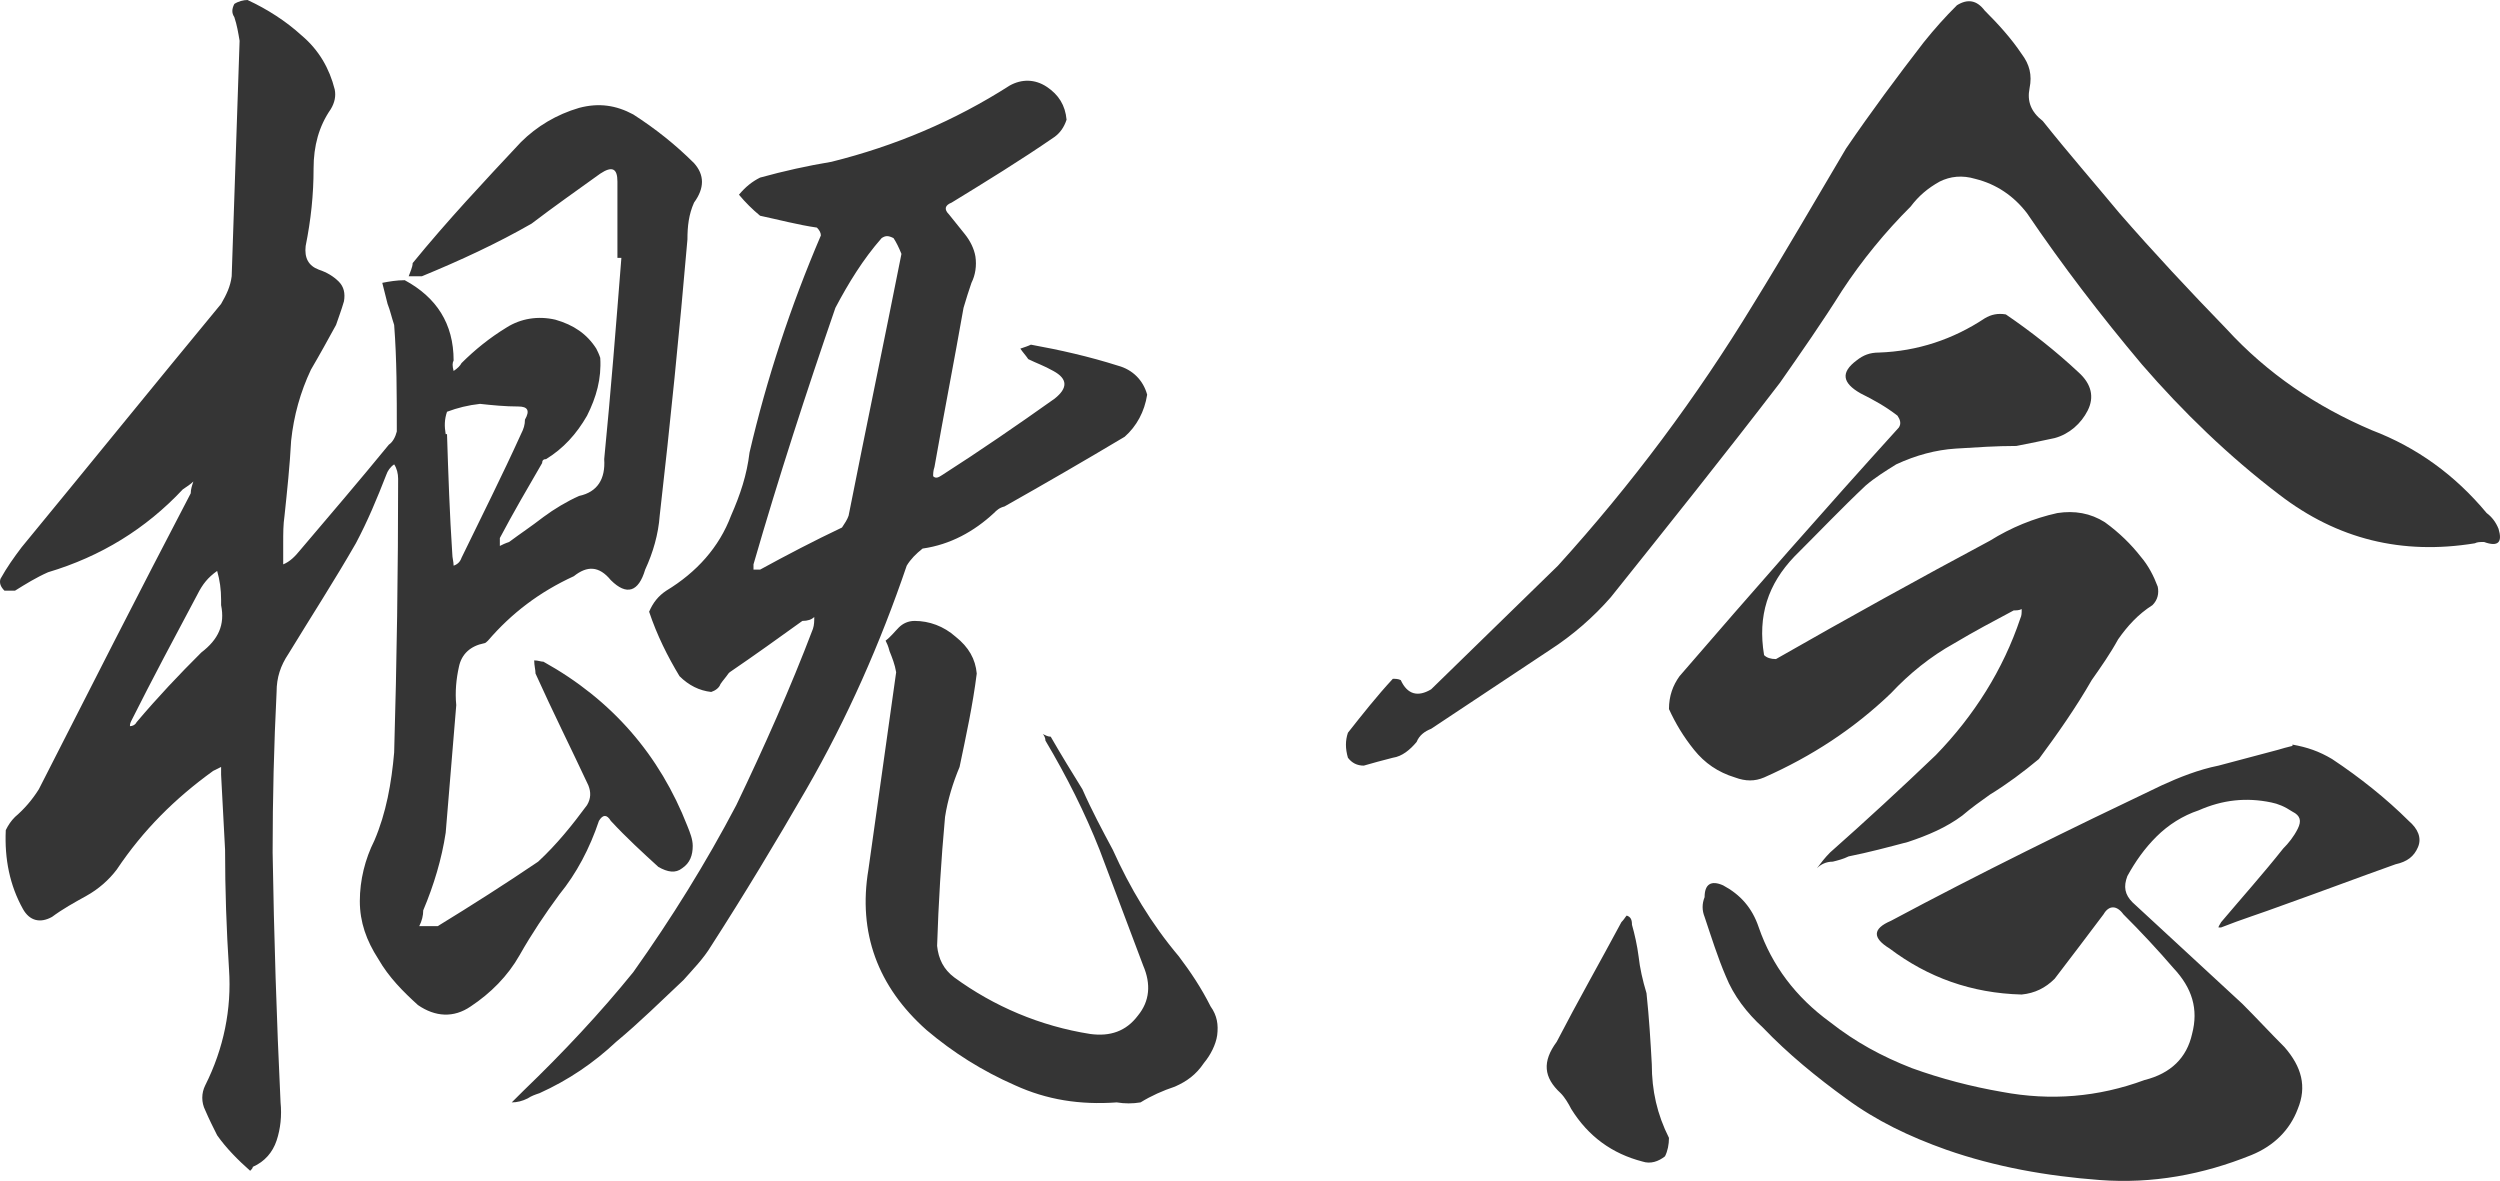
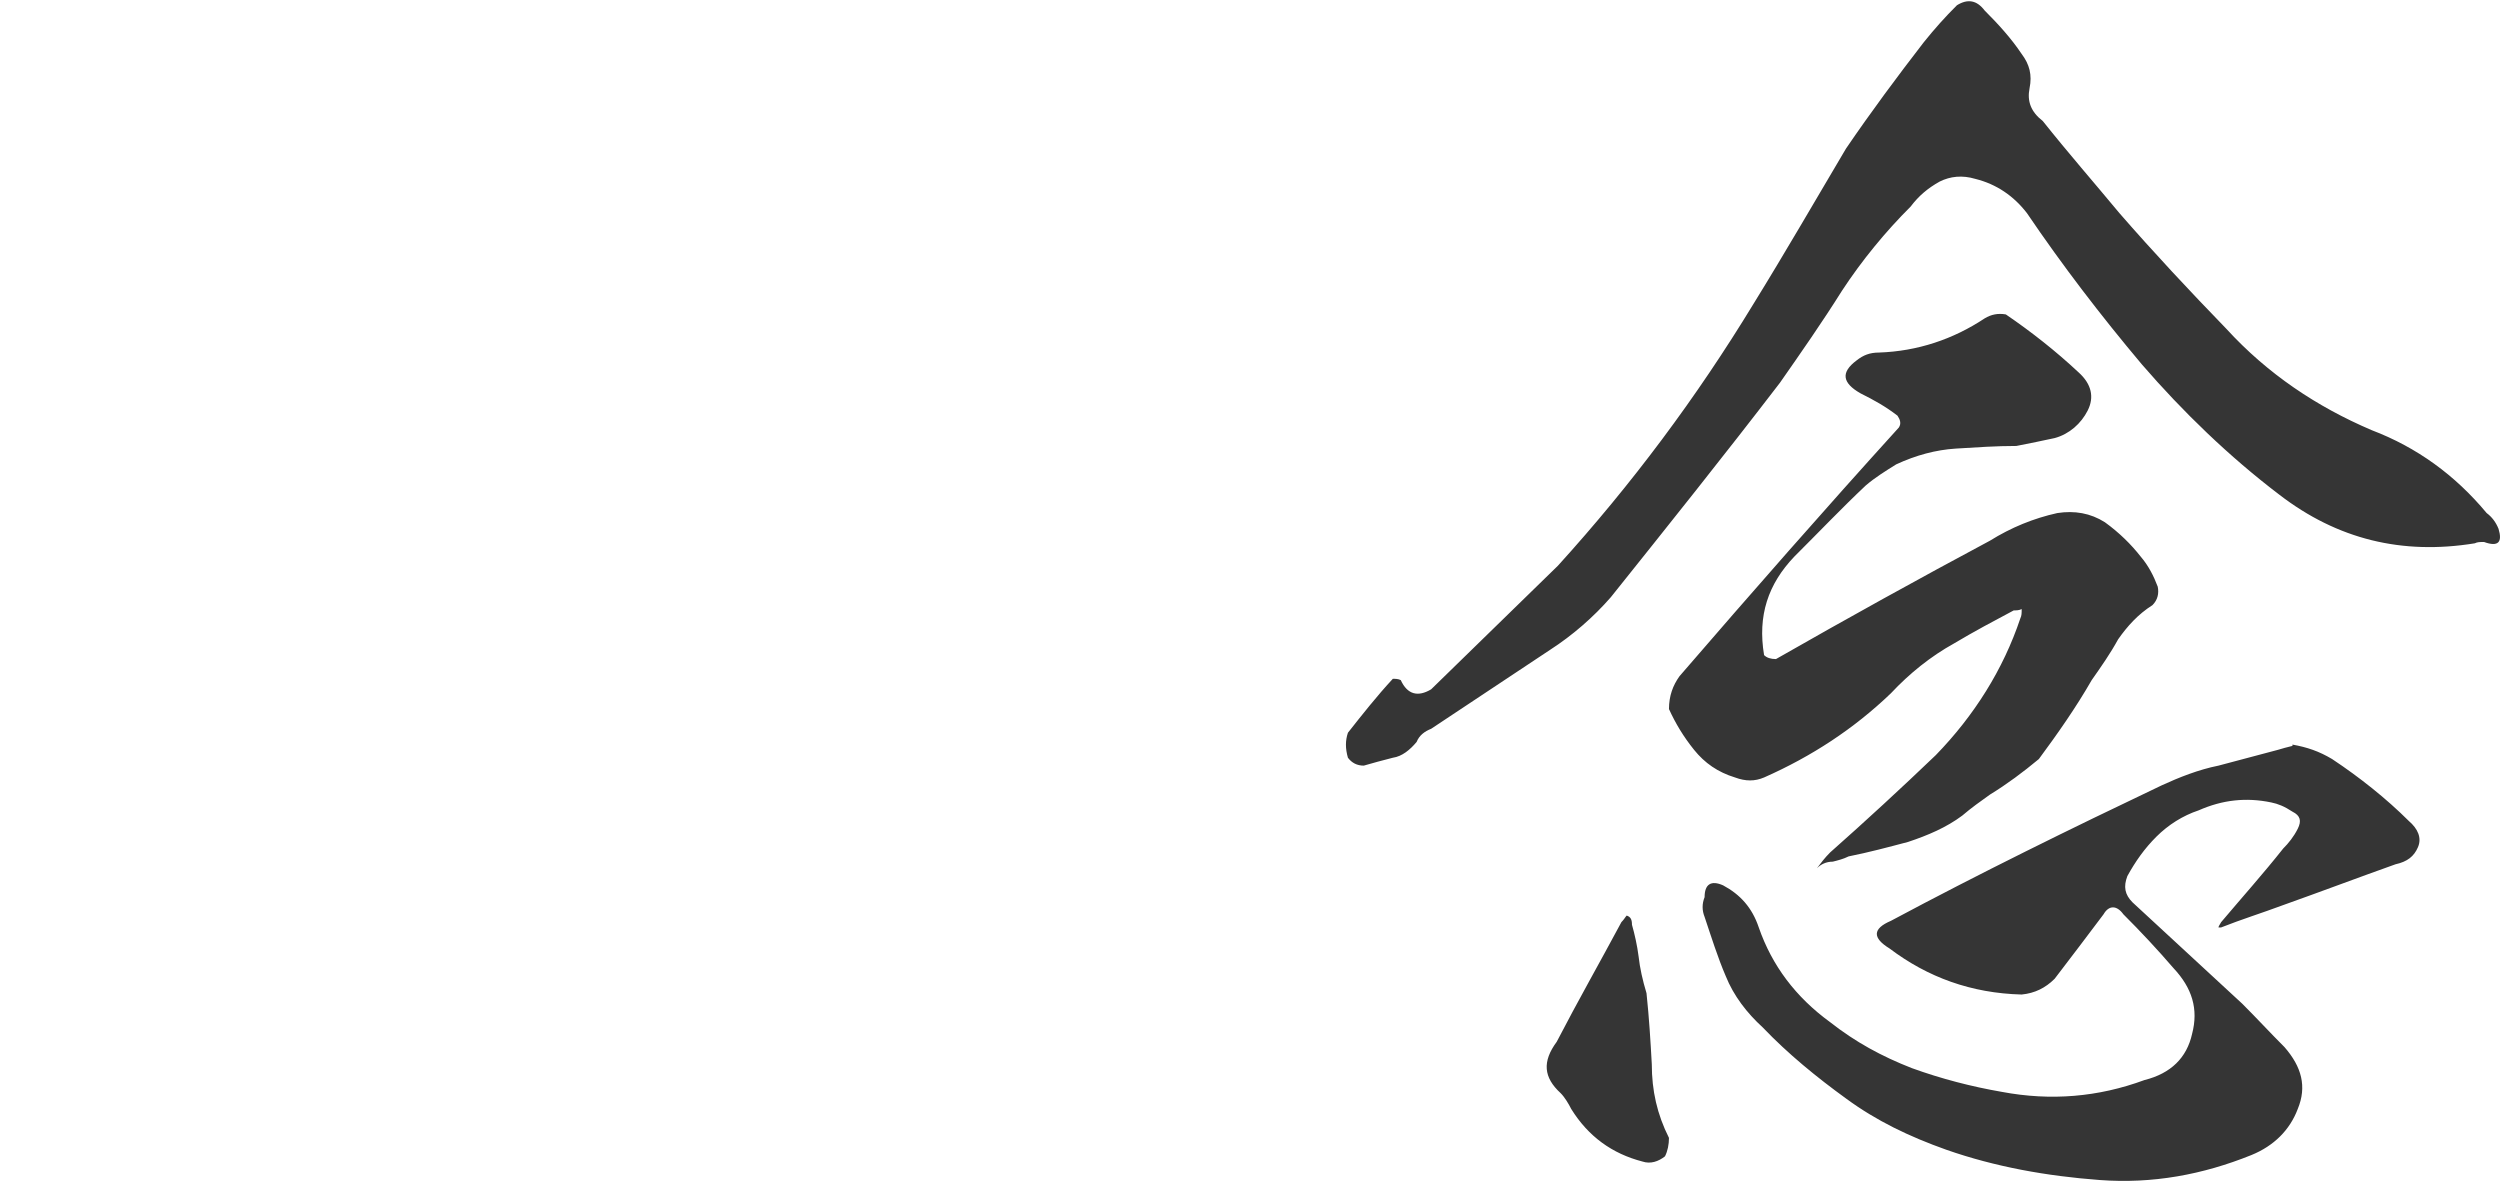
<svg xmlns="http://www.w3.org/2000/svg" viewBox="0 0 199 94" fill="none">
  <g clip-path="url(#clip0_217_6)">
-     <path d="M49.147 14.451C49.147 13.403 48.726 13.194 47.78 13.822C45.887 15.184 44.099 16.44 42.312 17.802C39.578 19.372 36.633 20.734 33.584 21.99H32.532C32.637 21.676 32.848 21.257 32.848 20.943C35.582 17.592 38.526 14.451 41.47 11.309C42.732 10.053 44.31 9.11 46.097 8.587C47.675 8.168 49.041 8.377 50.408 9.11C52.196 10.262 53.773 11.519 55.246 12.985C56.087 13.927 56.087 14.974 55.246 16.126C54.825 17.069 54.72 18.011 54.72 19.058C54.089 26.388 53.353 33.718 52.512 41.048C52.407 42.514 51.986 43.98 51.355 45.342C50.829 47.122 49.883 47.436 48.621 46.179C47.675 45.027 46.728 45.027 45.677 45.865C42.943 47.122 40.734 48.797 38.842 50.996C38.736 51.101 38.631 51.206 38.526 51.206C37.474 51.415 36.738 52.043 36.528 53.09C36.318 54.033 36.213 55.08 36.318 56.127L35.477 66.285C35.161 68.379 34.53 70.473 33.689 72.463C33.689 72.882 33.584 73.3 33.373 73.719H34.846C37.58 72.044 40.209 70.368 42.837 68.588C44.31 67.227 45.571 65.656 46.728 64.086C47.044 63.562 47.044 63.038 46.833 62.515C45.466 59.583 43.994 56.651 42.627 53.614C42.627 53.3 42.522 52.986 42.522 52.567C42.837 52.567 43.048 52.672 43.258 52.672C48.726 55.708 52.512 60.106 54.72 65.761C54.93 66.285 55.141 66.808 55.141 67.332C55.141 68.065 54.93 68.693 54.299 69.112C53.773 69.531 53.143 69.426 52.407 69.007C51.145 67.855 49.883 66.703 48.621 65.342C48.305 64.819 47.99 64.819 47.675 65.342C46.938 67.541 45.887 69.531 44.52 71.206C43.363 72.777 42.312 74.348 41.365 76.023C40.419 77.698 39.052 79.06 37.474 80.107C36.108 81.049 34.635 80.945 33.268 80.002C32.112 78.955 30.955 77.803 30.114 76.337C29.167 74.871 28.642 73.405 28.642 71.73C28.642 70.054 29.062 68.379 29.798 66.913C30.745 64.714 31.165 62.305 31.375 59.897C31.586 52.672 31.691 45.342 31.691 38.116C31.691 37.697 31.586 37.279 31.375 36.964C31.06 37.174 30.85 37.488 30.745 37.802C30.009 39.687 29.272 41.467 28.326 43.247C26.644 46.179 24.751 49.111 22.963 52.043C22.332 52.986 22.017 53.928 22.017 55.08C21.806 59.269 21.701 63.562 21.701 67.855C21.806 74.452 22.017 81.154 22.332 87.751C22.437 88.798 22.332 89.845 22.017 90.788C21.701 91.73 21.07 92.463 20.124 92.882C20.124 92.987 20.019 93.092 19.914 93.196C18.967 92.359 18.021 91.416 17.285 90.369C16.969 89.741 16.654 89.112 16.338 88.379C16.023 87.751 16.023 87.018 16.338 86.39C17.811 83.458 18.442 80.316 18.231 77.175C18.021 73.929 17.916 70.787 17.916 67.646C17.811 65.552 17.705 63.667 17.6 61.677V61.049C17.39 61.154 17.18 61.258 16.969 61.363C13.92 63.562 11.396 66.075 9.293 69.217C8.662 70.054 7.821 70.787 6.874 71.311C5.928 71.835 4.982 72.358 4.14 72.986C3.194 73.51 2.353 73.3 1.827 72.358C0.776 70.473 0.355 68.379 0.46 66.075C0.67 65.656 0.881 65.342 1.196 65.028C1.932 64.4 2.563 63.667 3.089 62.829C7.085 54.975 11.081 47.122 15.182 39.268C15.182 38.954 15.287 38.64 15.392 38.326C15.182 38.535 14.866 38.745 14.551 38.954C11.606 42.095 8.031 44.294 3.825 45.551C2.879 45.97 2.037 46.493 1.196 47.017H0.355C0.039 46.703 -0.066 46.389 0.039 46.075C0.565 45.132 1.091 44.399 1.722 43.561C6.98 37.174 12.237 30.681 17.6 24.189C18.021 23.456 18.336 22.828 18.442 21.99C18.652 15.812 18.862 9.529 19.072 3.246C18.967 2.618 18.862 1.99 18.652 1.361C18.442 1.047 18.442 0.733 18.652 0.314C18.967 0.105 19.388 0 19.703 0C21.281 0.733 22.753 1.675 24.015 2.827C25.382 3.979 26.223 5.445 26.644 7.121C26.749 7.644 26.644 8.168 26.328 8.691C25.382 10.053 24.961 11.623 24.961 13.403C24.961 15.498 24.751 17.487 24.33 19.582C24.225 20.524 24.541 21.152 25.382 21.467C26.013 21.676 26.538 21.99 26.959 22.409C27.38 22.828 27.485 23.351 27.38 23.98C27.169 24.713 26.959 25.236 26.749 25.865C26.118 27.017 25.487 28.168 24.751 29.425C23.91 31.205 23.384 33.09 23.174 35.08C23.068 37.069 22.858 39.059 22.648 41.048C22.543 41.781 22.543 42.41 22.543 43.247V44.923C23.068 44.713 23.489 44.294 23.91 43.771C26.223 41.048 28.642 38.221 30.955 35.394C31.27 35.184 31.481 34.765 31.586 34.346C31.586 31.415 31.586 28.587 31.375 25.865C31.165 25.236 31.06 24.713 30.85 24.189L30.429 22.514C30.955 22.409 31.586 22.304 32.217 22.304C34.74 23.666 36.108 25.76 36.108 28.692C36.002 28.901 36.002 29.111 36.108 29.53C36.423 29.32 36.633 29.111 36.738 28.901C37.79 27.854 38.947 26.912 40.314 26.074C41.47 25.341 42.837 25.132 44.204 25.446C45.677 25.865 46.728 26.598 47.464 27.75C47.569 27.959 47.675 28.168 47.78 28.483C47.885 30.158 47.464 31.624 46.728 33.09C45.887 34.556 44.835 35.708 43.468 36.545C43.258 36.545 43.153 36.65 43.153 36.86C41.996 38.849 40.84 40.839 39.788 42.828V43.457C39.998 43.352 40.209 43.247 40.524 43.143C41.365 42.514 42.312 41.886 43.258 41.153C44.099 40.525 45.151 39.896 46.097 39.477C47.569 39.163 48.2 38.116 48.095 36.545C48.621 31.205 49.041 25.865 49.462 20.524H49.147V14.451ZM17.6 47.75C17.6 46.912 17.495 46.179 17.285 45.446C16.549 45.97 16.128 46.493 15.707 47.331C13.92 50.682 12.132 54.033 10.45 57.384C10.345 57.593 10.345 57.698 10.345 57.803C10.555 57.803 10.765 57.698 10.87 57.489C12.553 55.499 14.235 53.719 16.023 51.939C17.39 50.892 17.916 49.74 17.6 48.169V47.75ZM35.582 34.556C35.687 37.802 35.792 40.944 36.002 44.085C36.002 44.399 36.108 44.713 36.108 45.027C36.423 44.923 36.633 44.713 36.738 44.399C38.316 41.153 39.998 37.802 41.47 34.556C41.681 34.137 41.786 33.823 41.786 33.404C42.206 32.671 41.996 32.357 41.26 32.357C40.209 32.357 39.157 32.252 38.211 32.148C37.264 32.252 36.423 32.462 35.582 32.776C35.371 33.404 35.371 33.928 35.477 34.556H35.582ZM83.953 10.89C81.219 12.775 78.485 14.451 75.751 16.126C75.225 16.335 75.12 16.65 75.54 17.069C75.961 17.592 76.382 18.116 76.802 18.639C77.223 19.163 77.538 19.791 77.644 20.419C77.749 21.152 77.644 21.885 77.328 22.514C77.118 23.142 76.907 23.77 76.697 24.503C75.961 28.692 75.12 32.985 74.384 37.174C74.279 37.488 74.279 37.697 74.279 37.907C74.489 38.116 74.699 38.011 75.015 37.802C77.959 35.917 81.008 33.823 83.953 31.729C85.004 30.891 85.004 30.158 83.848 29.53C83.112 29.111 82.481 28.901 81.85 28.587C81.639 28.273 81.429 28.064 81.219 27.75C81.534 27.645 81.85 27.54 82.06 27.435C84.374 27.854 86.687 28.378 89 29.111C90.157 29.425 90.998 30.263 91.314 31.415C91.103 32.776 90.472 33.928 89.526 34.765C86.371 36.65 83.112 38.535 79.957 40.315C79.536 40.42 79.326 40.629 79.116 40.839C77.538 42.305 75.646 43.352 73.437 43.666C72.912 44.085 72.491 44.504 72.175 45.027C70.073 51.206 67.444 57.174 64.184 62.829C61.765 67.018 59.242 71.206 56.613 75.29C55.982 76.337 55.141 77.175 54.404 78.013C52.617 79.688 50.934 81.364 49.041 82.934C47.254 84.61 45.256 85.971 42.943 87.018C42.627 87.123 42.312 87.228 41.996 87.437C41.575 87.646 41.155 87.751 40.734 87.751L41.681 86.809C44.835 83.772 47.78 80.63 50.408 77.384C53.458 73.091 56.192 68.693 58.611 64.086C60.819 59.478 62.922 54.766 64.71 50.054C64.815 49.74 64.815 49.425 64.815 49.111C64.604 49.321 64.289 49.425 63.868 49.425C61.975 50.787 60.083 52.148 58.085 53.509L57.98 53.614C57.769 53.928 57.559 54.138 57.349 54.452C57.244 54.766 56.928 54.975 56.613 55.08C55.666 54.975 54.825 54.556 54.089 53.824C53.143 52.253 52.301 50.577 51.67 48.693C51.986 47.959 52.407 47.436 53.037 47.017C55.456 45.551 57.244 43.561 58.19 41.048C58.926 39.373 59.452 37.802 59.662 36.022C61.029 30.158 62.922 24.399 65.341 18.744C65.341 18.535 65.235 18.325 65.025 18.116C63.553 17.906 61.975 17.487 60.503 17.173C59.873 16.65 59.347 16.126 58.821 15.498C59.347 14.87 59.873 14.451 60.503 14.136C62.396 13.613 64.289 13.194 66.182 12.88C71.229 11.623 75.961 9.634 80.378 6.806C81.324 6.283 82.376 6.283 83.322 6.911C84.268 7.539 84.794 8.377 84.899 9.529C84.689 10.157 84.374 10.576 83.953 10.89ZM71.124 18.953C70.703 18.744 70.493 18.744 70.178 18.953C68.706 20.629 67.549 22.514 66.497 24.503C64.184 31.205 61.975 38.011 59.978 44.923V45.342H60.503C62.606 44.19 64.815 43.038 67.023 41.991C67.233 41.677 67.444 41.362 67.549 41.048C68.916 34.137 70.388 27.121 71.755 20.21C71.545 19.686 71.334 19.268 71.124 18.953ZM80.798 86.39C78.169 85.238 75.856 83.772 73.753 81.992C69.862 78.536 68.285 74.243 69.126 69.217C69.862 63.981 70.598 58.745 71.334 53.509C71.229 52.881 71.019 52.358 70.808 51.834C70.703 51.415 70.598 51.206 70.493 50.996C70.914 50.682 71.229 50.263 71.545 49.949C71.86 49.635 72.281 49.425 72.806 49.425C73.963 49.425 75.12 49.844 76.066 50.682C77.118 51.52 77.644 52.462 77.749 53.614C77.433 56.127 76.907 58.536 76.382 61.049C75.856 62.305 75.435 63.667 75.225 65.028C74.91 68.484 74.699 71.939 74.594 75.29C74.699 76.337 75.12 77.175 75.961 77.803C79.116 80.107 82.796 81.678 86.792 82.306C88.369 82.515 89.631 82.097 90.578 80.84C91.524 79.688 91.629 78.327 90.998 76.861C89.841 73.824 88.685 70.683 87.528 67.646C86.371 64.714 84.899 61.782 83.217 58.955C83.217 58.745 83.112 58.536 83.007 58.431C83.217 58.536 83.427 58.64 83.637 58.64C84.479 60.106 85.32 61.468 86.161 62.829C86.897 64.504 87.739 66.075 88.58 67.646C89.947 70.683 91.629 73.51 93.837 76.128C94.784 77.384 95.625 78.641 96.361 80.107C96.887 80.84 96.992 81.573 96.887 82.411C96.782 83.144 96.361 83.981 95.835 84.61C95.204 85.552 94.468 86.076 93.522 86.495C92.576 86.809 91.629 87.228 90.788 87.751C90.157 87.856 89.526 87.856 88.895 87.751C85.951 87.961 83.322 87.542 80.798 86.39Z" fill="#353535" />
    <path d="M196.992 43.247C191.208 44.19 186.055 42.933 181.429 39.373C177.433 36.336 173.752 32.776 170.493 29.006C167.233 25.131 164.183 21.152 161.344 16.964C160.293 15.602 158.926 14.66 157.243 14.241C156.192 13.927 155.245 14.032 154.404 14.45C153.457 14.974 152.721 15.602 152.09 16.44C150.093 18.43 148.2 20.733 146.622 23.142C145.045 25.655 143.363 28.063 141.68 30.472C137.264 36.231 132.742 41.886 128.22 47.54C126.853 49.111 125.171 50.577 123.383 51.729L113.919 58.012C113.394 58.221 112.973 58.535 112.763 59.059C112.237 59.687 111.606 60.211 110.87 60.316C110.029 60.525 109.293 60.734 108.556 60.944C108.031 60.944 107.61 60.734 107.295 60.316C107.084 59.583 107.084 58.954 107.295 58.326C108.451 56.86 109.608 55.394 110.87 54.033C111.08 54.033 111.29 54.033 111.501 54.137C112.027 55.289 112.868 55.499 113.919 54.87L124.014 45.027C129.903 38.535 135.055 31.624 139.577 24.189C142.101 20.105 144.519 15.916 146.938 11.833C148.936 8.901 151.039 6.073 153.142 3.351C153.983 2.304 154.824 1.361 155.771 0.419C156.612 -0.105 157.348 -0 157.979 0.838C159.031 1.885 160.082 3.037 160.923 4.293C161.554 5.131 161.765 5.969 161.554 7.016C161.344 8.063 161.66 8.901 162.606 9.634C164.604 12.147 166.707 14.555 168.705 16.964C171.439 20.105 174.278 23.142 177.222 26.178C180.482 29.739 184.373 32.357 188.789 34.242C192.365 35.603 195.414 37.802 197.938 40.839C198.359 41.153 198.674 41.572 198.884 42.095C199.2 43.142 198.884 43.561 197.728 43.142C197.412 43.142 197.202 43.142 196.992 43.247ZM131.483 84.712C131.483 86.806 131.903 88.691 132.85 90.576C132.85 91.099 132.745 91.623 132.534 92.042C132.009 92.46 131.378 92.67 130.747 92.46C128.328 91.832 126.435 90.471 125.068 88.272C124.858 87.853 124.543 87.329 124.227 87.015C122.86 85.759 122.755 84.502 123.912 82.931C125.594 79.685 127.382 76.544 129.064 73.402C129.275 73.193 129.38 72.984 129.485 72.879C129.8 72.984 129.905 73.193 129.905 73.612C130.116 74.345 130.326 75.287 130.431 76.125C130.536 77.067 130.747 78.01 131.062 79.057C131.272 81.047 131.378 82.827 131.483 84.712ZM155.668 35.708C154.091 35.812 152.514 36.231 150.936 36.964C150.095 37.488 149.254 38.011 148.518 38.64C146.625 40.42 144.837 42.305 142.839 44.294C140.736 46.493 139.895 49.006 140.421 52.148C140.631 52.357 140.947 52.462 141.367 52.462C147.046 49.216 152.724 46.074 158.402 43.038C160.085 41.99 161.872 41.258 163.765 40.839C165.132 40.629 166.394 40.839 167.551 41.572C168.708 42.409 169.654 43.352 170.39 44.294C171.021 45.027 171.442 45.865 171.757 46.703C171.862 47.226 171.757 47.75 171.336 48.169C170.18 48.902 169.338 49.844 168.602 50.891C167.971 52.043 167.235 53.09 166.499 54.137C165.237 56.336 163.765 58.431 162.293 60.42C161.031 61.468 159.769 62.41 158.402 63.248C157.666 63.771 156.93 64.295 156.194 64.923C154.932 65.865 153.46 66.494 151.883 67.017C150.305 67.436 148.728 67.855 147.151 68.169C146.73 68.379 146.31 68.483 145.889 68.588C145.363 68.588 144.943 68.797 144.627 69.112C144.943 68.693 145.258 68.274 145.679 67.855C148.518 65.342 151.357 62.724 154.091 60.106C157.141 56.965 159.454 53.3 160.821 49.216C160.926 49.006 160.926 48.797 160.926 48.483C160.716 48.587 160.505 48.587 160.295 48.587C158.718 49.425 157.141 50.263 155.563 51.205C153.67 52.253 151.988 53.614 150.516 55.185C147.571 58.012 144.207 60.211 140.421 61.886C139.685 62.2 138.949 62.2 138.108 61.886C136.741 61.468 135.689 60.734 134.848 59.687C134.006 58.64 133.376 57.593 132.85 56.441C132.85 55.394 133.165 54.556 133.691 53.823C139.475 47.121 145.258 40.525 151.147 34.032C151.357 33.718 151.252 33.404 151.042 33.09C150.095 32.357 149.149 31.833 148.097 31.31C146.625 30.472 146.52 29.634 147.782 28.692C148.308 28.273 148.833 28.063 149.569 28.063C152.619 27.959 155.458 27.016 157.982 25.341C158.508 25.027 159.033 24.922 159.664 25.027C161.662 26.388 163.66 27.959 165.448 29.634C166.499 30.577 166.71 31.624 166.184 32.671C165.658 33.718 164.712 34.556 163.555 34.87C162.609 35.079 161.557 35.289 160.505 35.498C158.928 35.498 157.351 35.603 155.668 35.708ZM185.635 60.42C187.843 61.886 189.946 63.562 191.734 65.342C192.47 65.97 192.785 66.703 192.47 67.436C192.154 68.169 191.629 68.588 190.682 68.797C187.738 69.845 184.688 70.996 181.744 72.044C180.062 72.672 178.379 73.196 176.802 73.824H176.592C176.592 73.719 176.697 73.614 176.802 73.405C178.484 71.415 180.167 69.531 181.744 67.541C182.165 67.122 182.585 66.599 182.901 65.97C183.216 65.342 183.111 64.923 182.48 64.609C181.849 64.19 181.323 63.981 180.798 63.876C178.8 63.457 176.907 63.666 175.014 64.504C173.752 64.923 172.596 65.656 171.649 66.599C170.703 67.541 169.967 68.588 169.336 69.74C169.02 70.578 169.126 71.206 169.756 71.834L178.484 79.897C179.641 81.049 180.693 82.201 181.849 83.353C183.216 84.924 183.637 86.494 182.901 88.275C182.27 89.95 181.008 91.207 179.22 91.939C175.33 93.51 171.334 94.243 167.128 93.929C162.921 93.615 158.82 92.882 154.93 91.521C151.985 90.474 149.356 89.217 146.938 87.437C144.624 85.761 142.311 83.876 140.313 81.782C139.051 80.63 138 79.269 137.369 77.698C136.738 76.232 136.212 74.557 135.686 72.986C135.476 72.463 135.476 71.939 135.686 71.415C135.686 70.368 136.212 70.054 137.158 70.473C138.526 71.206 139.472 72.253 139.998 73.824C141.049 76.861 142.942 79.374 145.676 81.363C147.674 82.934 149.777 84.086 152.196 85.028C154.509 85.866 156.928 86.494 159.346 86.913C163.237 87.646 167.022 87.332 170.703 85.971C172.806 85.447 174.068 84.191 174.488 82.306C175.014 80.316 174.488 78.641 173.016 77.07C171.754 75.604 170.387 74.138 169.02 72.777C168.495 72.044 167.864 72.044 167.443 72.777C166.181 74.452 164.919 76.128 163.552 77.908C162.816 78.641 161.975 79.06 160.923 79.164C156.928 79.06 153.457 77.803 150.408 75.499C149.041 74.662 149.041 73.929 150.513 73.3C157.559 69.531 164.814 65.97 172.07 62.515C173.437 61.886 175.014 61.258 176.592 60.944C178.169 60.525 179.746 60.106 181.323 59.687C181.639 59.583 182.06 59.478 182.48 59.373V59.269C183.637 59.478 184.583 59.792 185.635 60.42Z" fill="#353535" />
  </g>
  <defs>
    <clipPath id="clip0_217_6">
      <rect width="100%" height="100%" fill="white" />
    </clipPath>
  </defs>
</svg>